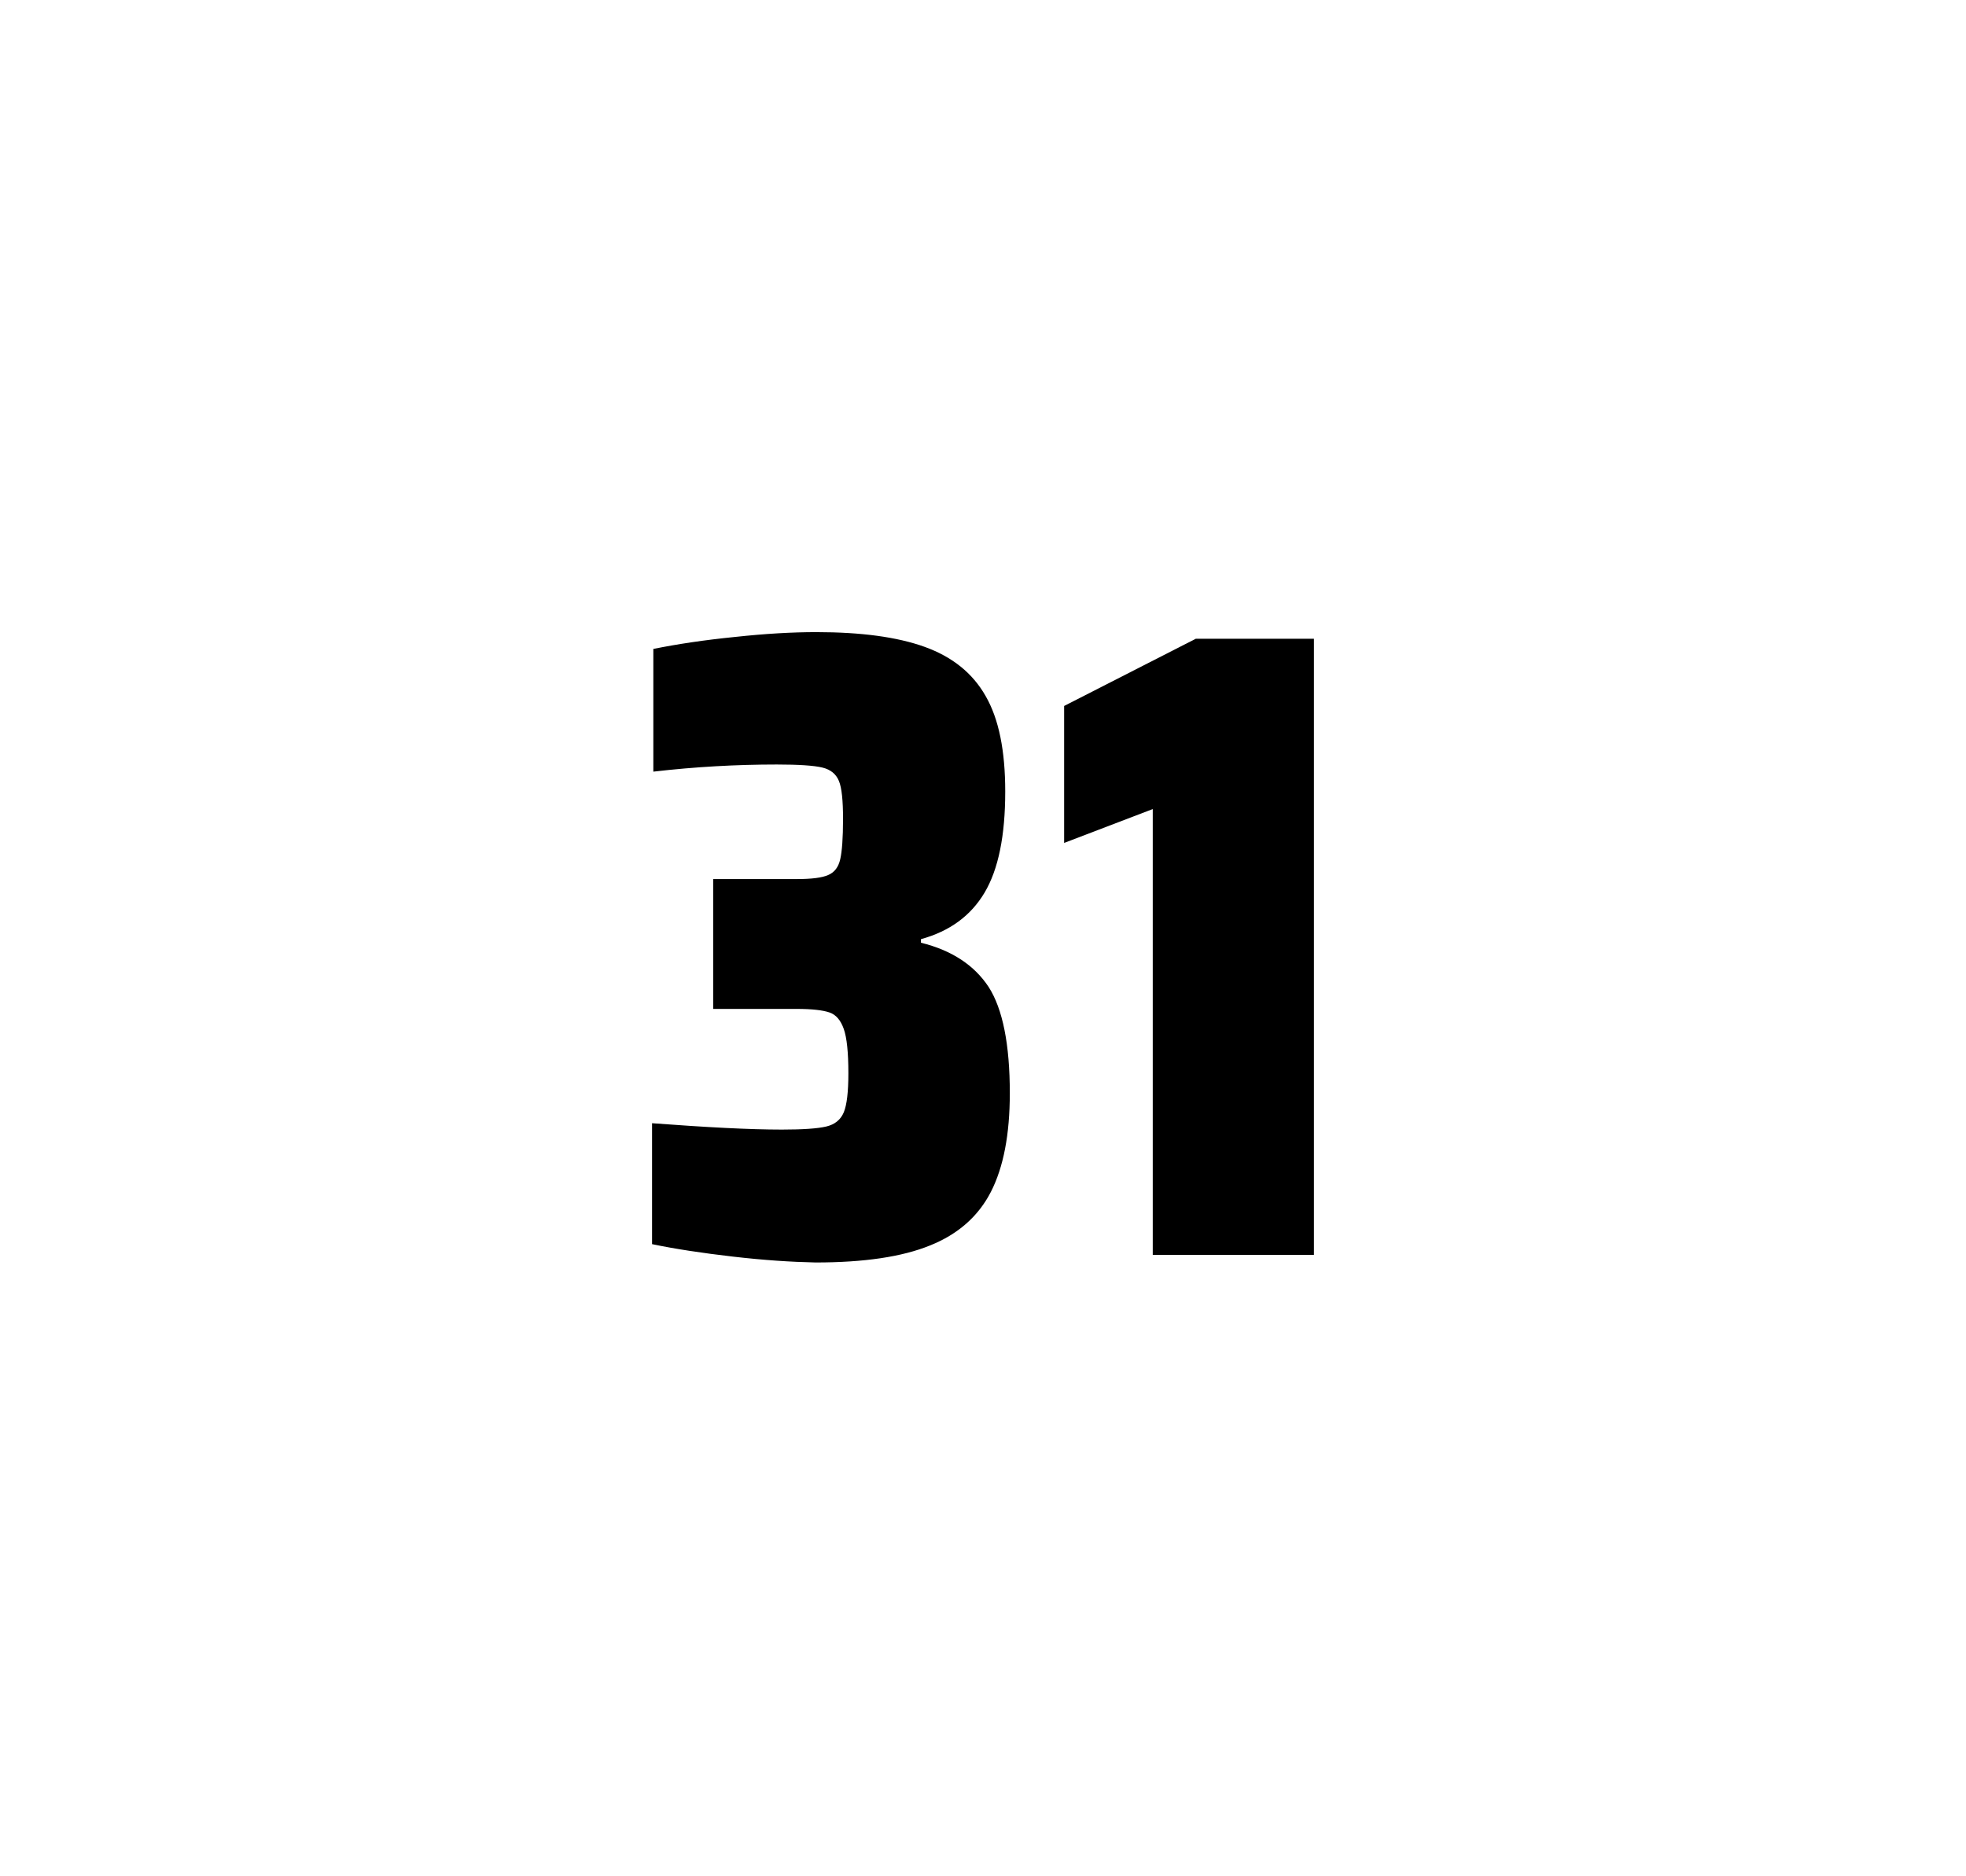
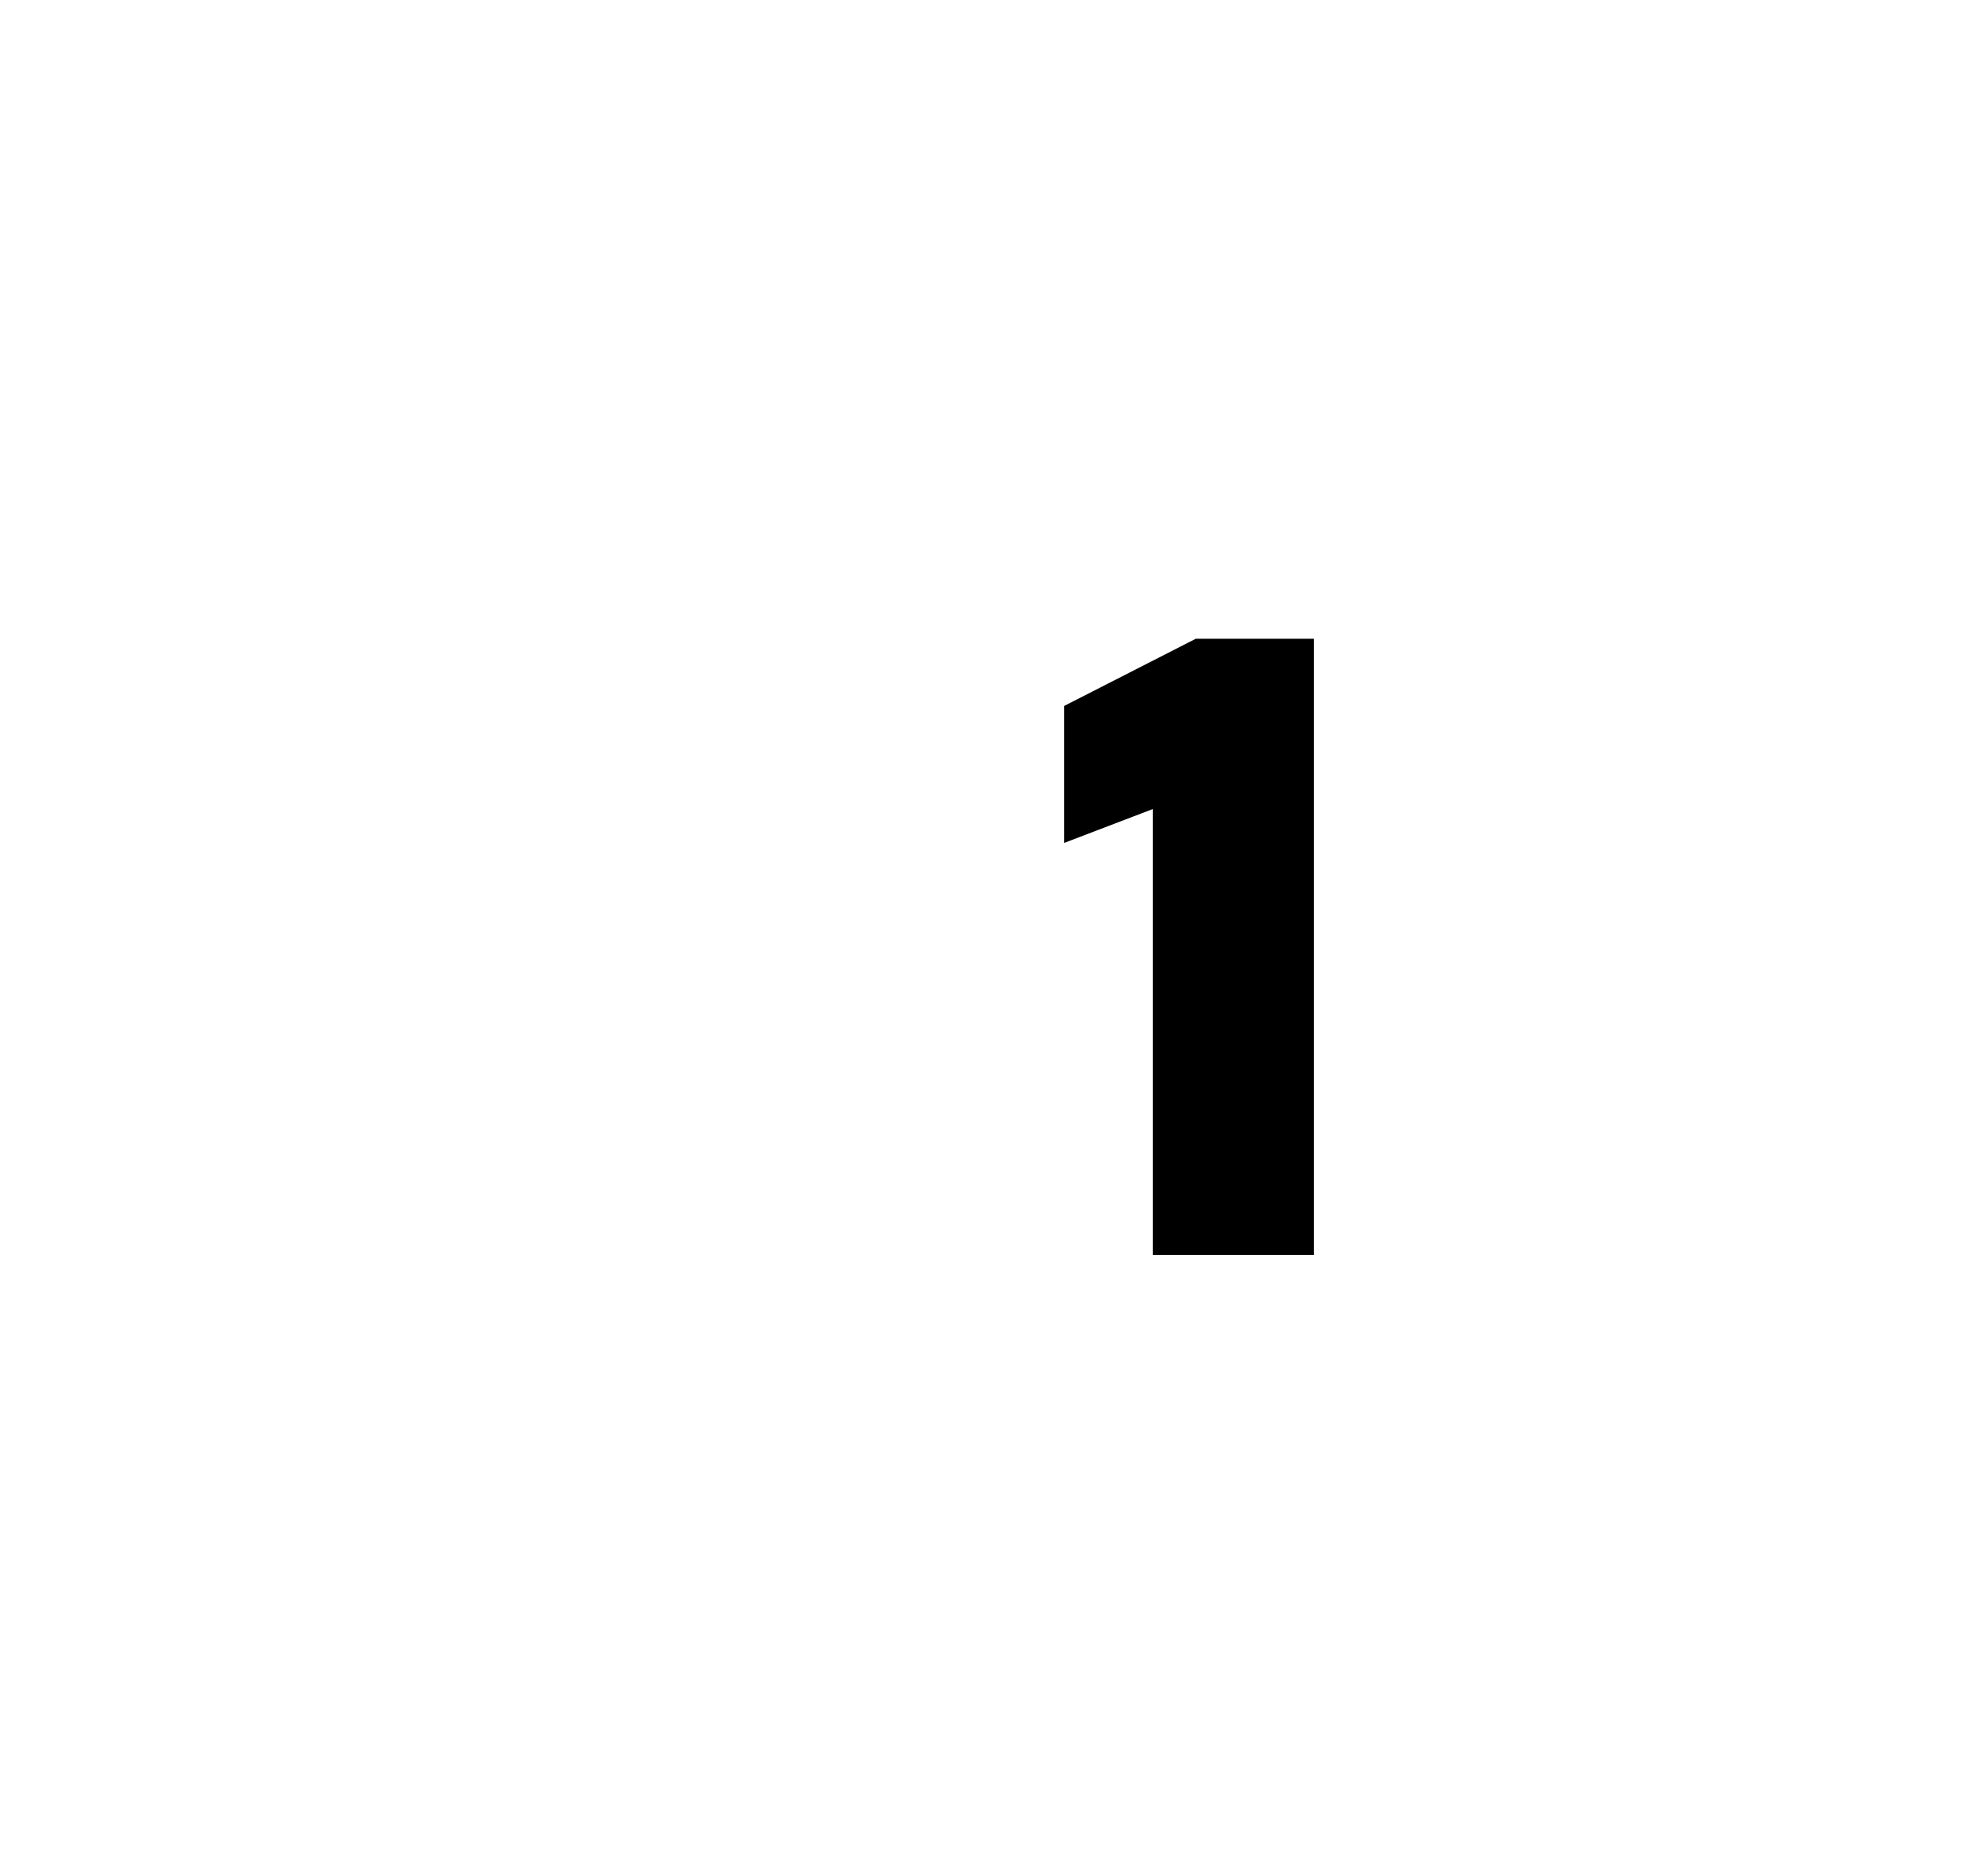
<svg xmlns="http://www.w3.org/2000/svg" version="1.1" id="wrapper" x="0px" y="0px" viewBox="0 0 772.1 737" style="enable-background:new 0 0 772.1 737;">
  <style type="text/css">
	.st0{fill:none;}
</style>
  <path id="frame" class="st0" d="M 1.5 0 L 770.5 0 C 771.3 0 772 0.7 772 1.5 L 772 735.4 C 772 736.2 771.3 736.9 770.5 736.9 L 1.5 736.9 C 0.7 736.9 0 736.2 0 735.4 L 0 1.5 C 0 0.7 0.7 0 1.5 0 Z" />
  <g id="numbers">
-     <path id="three" d="M 287.881 493.6 C 275.781 492.2 265.181 490.6 256.081 488.7 L 256.081 441.2 C 277.381 442.8 294.381 443.7 307.081 443.7 C 315.281 443.7 321.081 443.3 324.481 442.5 C 327.881 441.7 330.181 439.8 331.381 436.9 C 332.581 434 333.181 428.9 333.181 421.6 C 333.181 413.4 332.581 407.6 331.381 404.2 C 330.181 400.8 328.381 398.6 325.781 397.7 C 323.181 396.8 318.881 396.3 312.781 396.3 L 280.081 396.3 L 280.081 345.3 L 312.781 345.3 C 318.681 345.3 322.781 344.8 325.281 343.7 C 327.781 342.6 329.281 340.6 329.981 337.5 C 330.681 334.5 331.081 329.2 331.081 321.7 C 331.081 314.4 330.581 309.5 329.481 306.8 C 328.381 304.1 326.281 302.3 322.981 301.5 C 319.681 300.7 313.681 300.3 305.081 300.3 C 289.181 300.3 272.981 301.2 256.581 303.1 L 256.581 254.9 C 265.981 253 276.581 251.4 288.581 250.2 C 300.581 248.9 311.181 248.3 320.581 248.3 C 338.181 248.3 352.381 250.2 363.181 254.1 C 373.981 258 381.981 264.4 387.081 273.4 C 392.281 282.4 394.781 294.9 394.781 310.9 C 394.781 328.3 392.081 341.5 386.681 350.6 C 381.281 359.7 372.981 365.8 361.681 368.9 L 361.681 370.3 C 373.881 373.3 382.681 379.2 388.281 387.7 C 393.781 396.3 396.581 410.2 396.581 429.4 C 396.581 445.6 394.081 458.5 389.181 468.1 C 384.281 477.7 376.281 484.8 365.281 489.2 C 354.281 493.7 339.281 495.9 320.281 495.9 C 310.681 495.7 299.981 495 287.881 493.6 Z" />
    <path id="one" d="M 452.719 492.9 L 452.719 317.8 L 417.919 331.1 L 417.919 277.3 L 469.619 250.9 L 516.019 250.9 L 516.019 492.9 L 452.719 492.9 Z" />
  </g>
</svg>